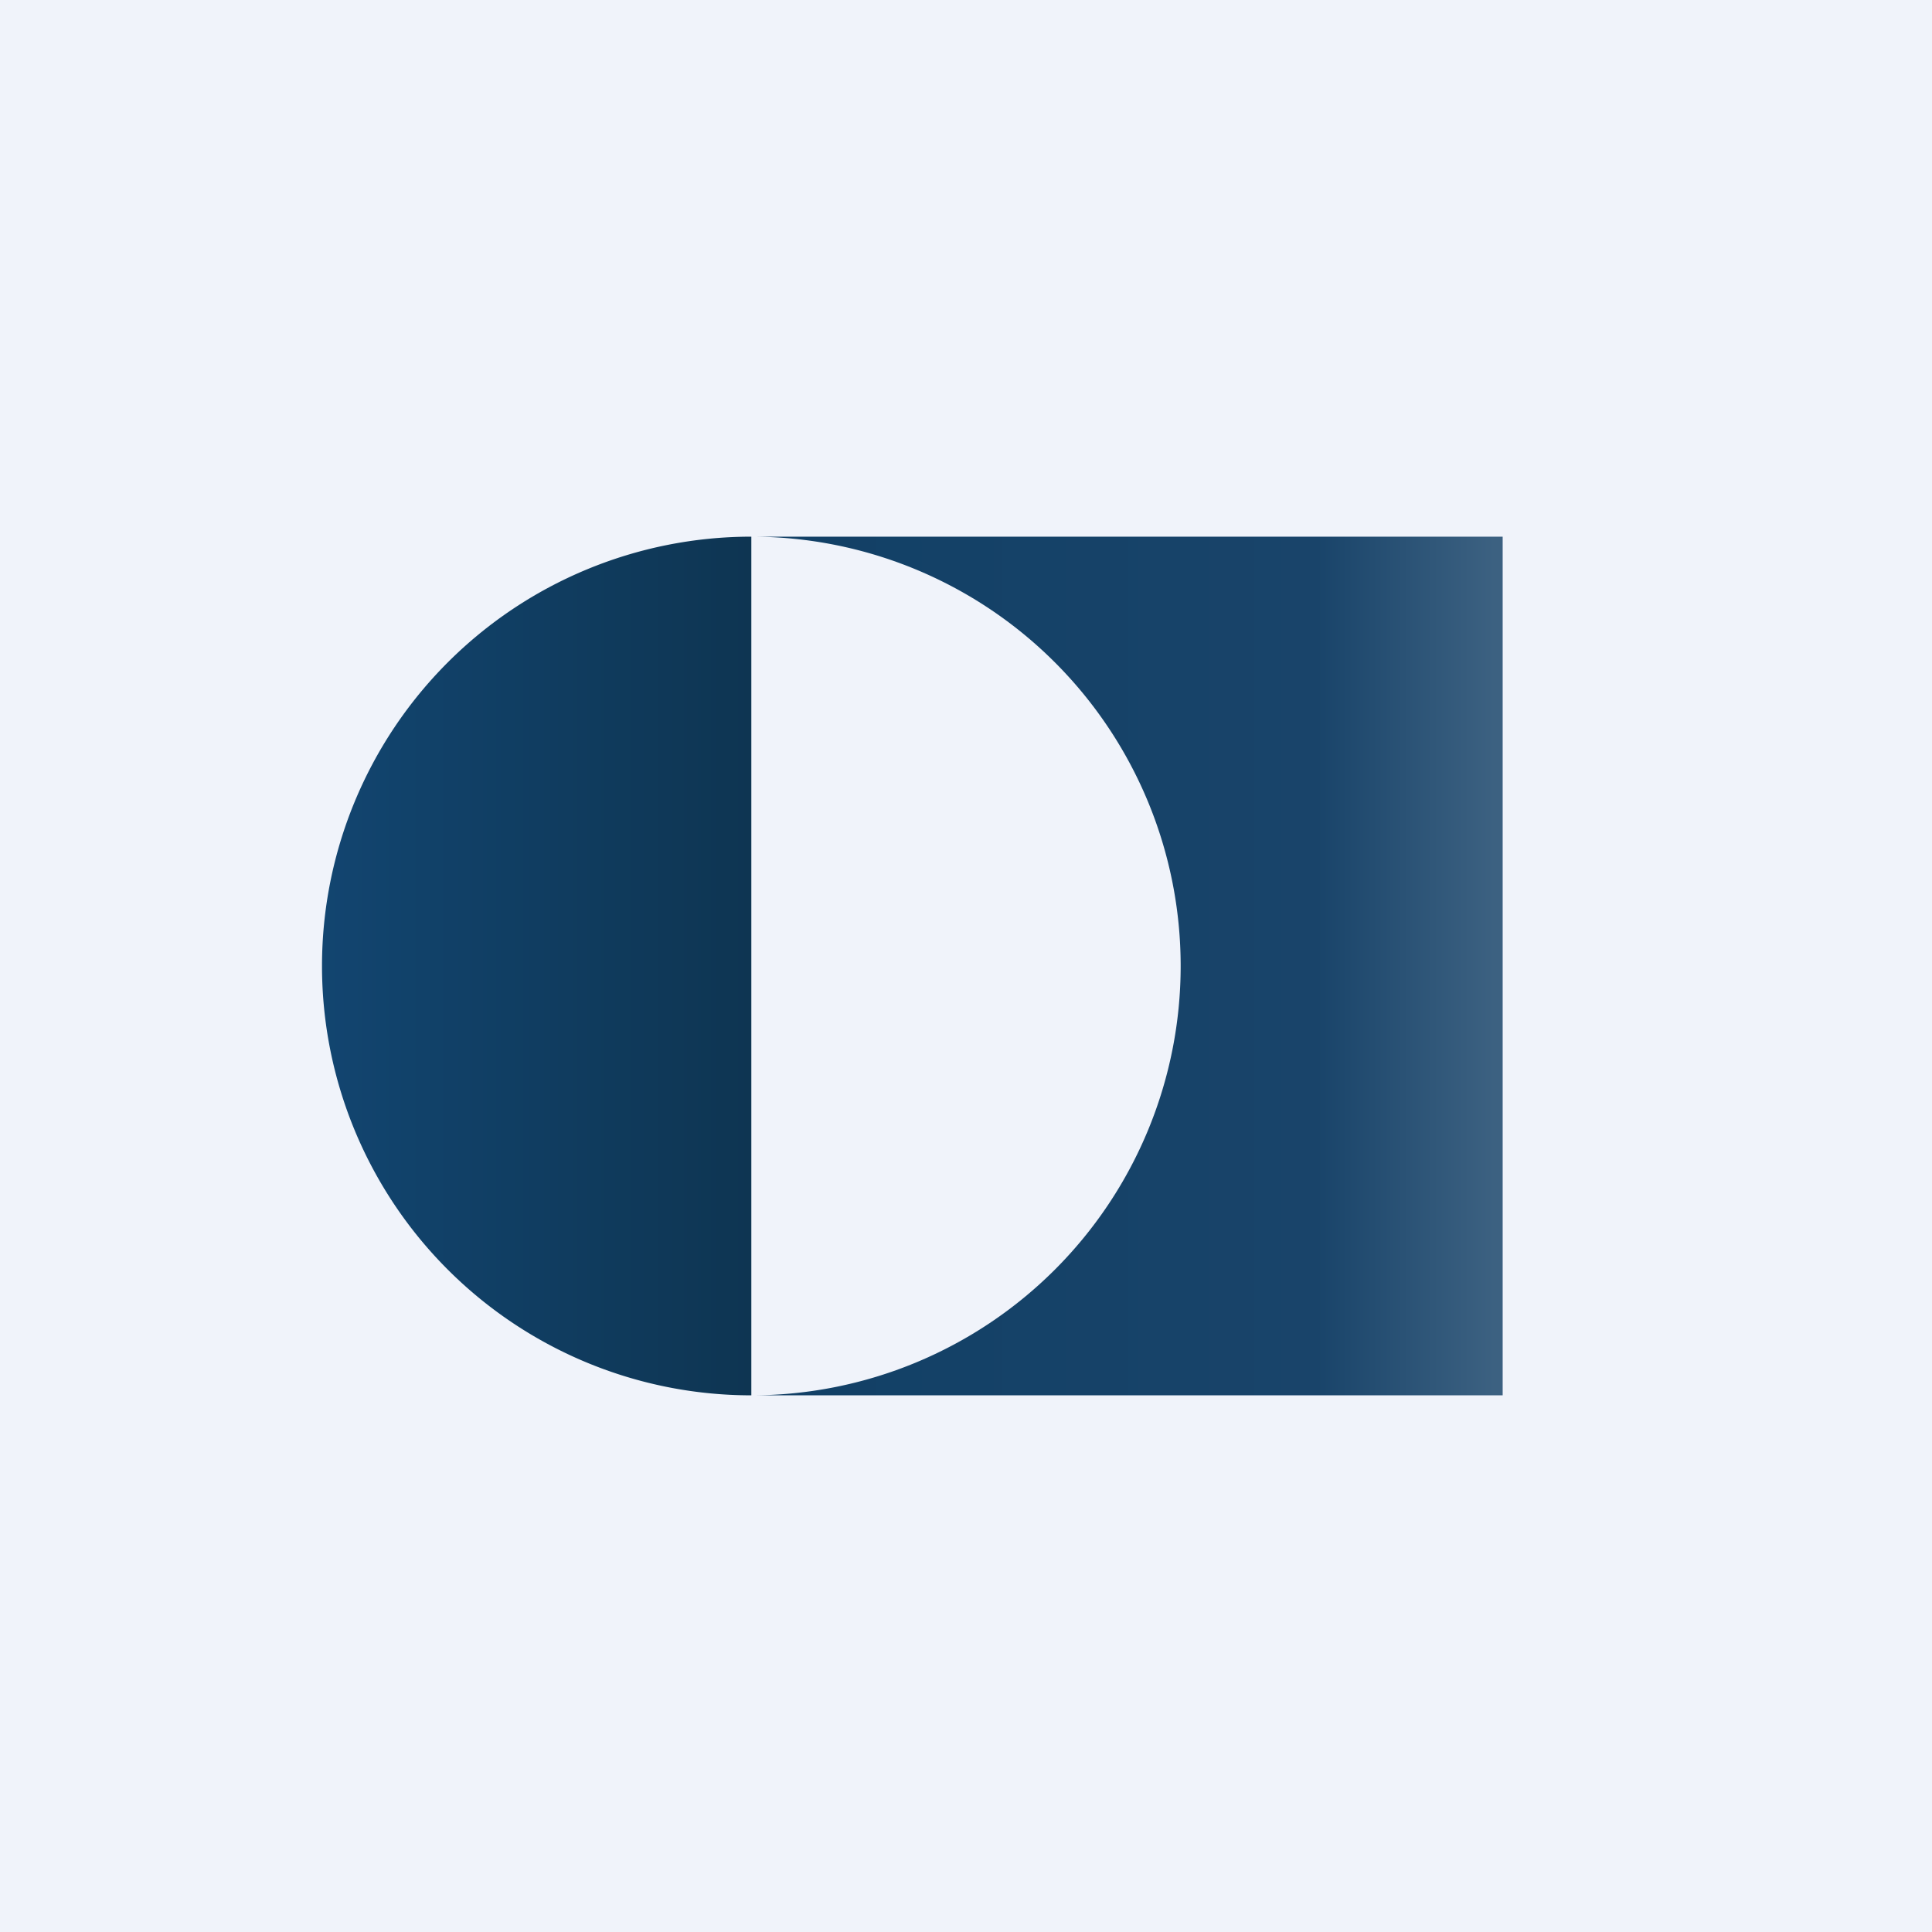
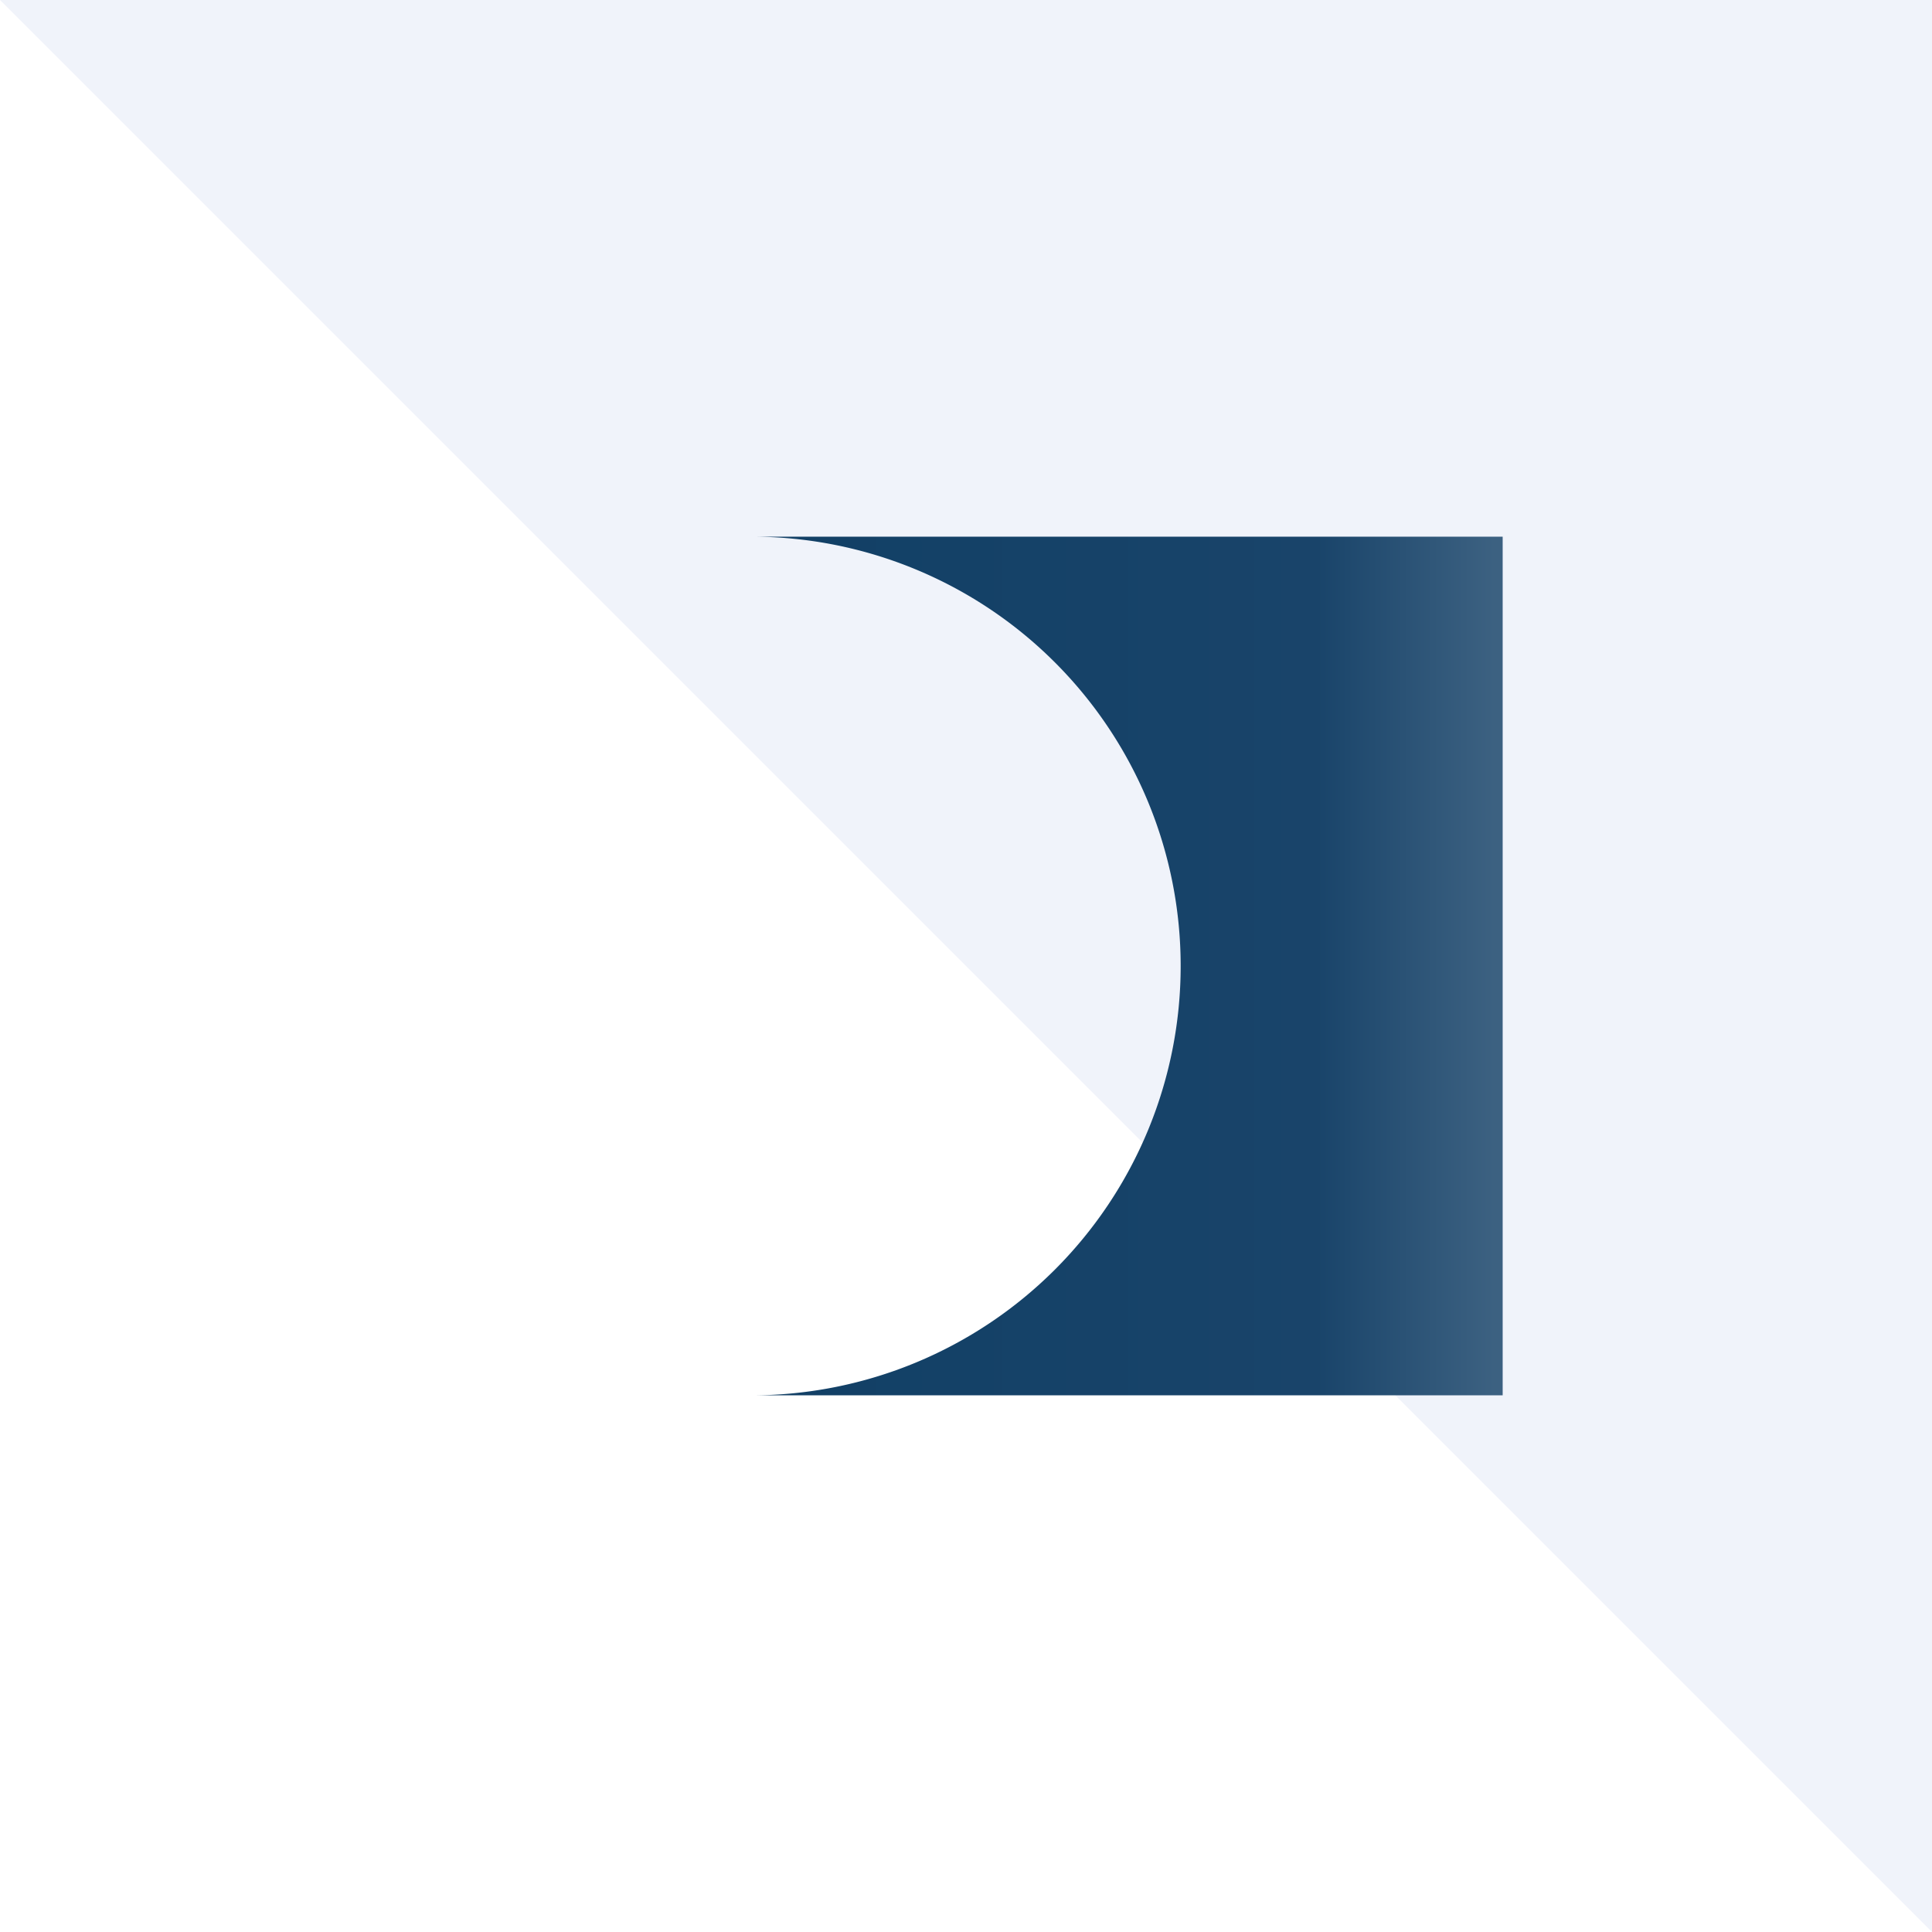
<svg xmlns="http://www.w3.org/2000/svg" width="18" height="18" viewBox="0 0 18 18">
-   <path fill="#F0F3FA" d="M0 0h18v18H0z" />
-   <path d="M7 13a4 4 0 0 1 0-8v8Z" fill="url(#ajgf4a4fz)" />
+   <path fill="#F0F3FA" d="M0 0h18v18z" />
  <path d="M14 5H7a4 4 0 0 1 0 8h7V5Z" fill="url(#bjgf4a4fz)" />
  <defs>
    <linearGradient id="ajgf4a4fz" x1="3" y1="9" x2="7" y2="9" gradientUnits="userSpaceOnUse">
      <stop stop-color="#124570" />
      <stop offset="1" stop-color="#0E3552" />
    </linearGradient>
    <linearGradient id="bjgf4a4fz" x1="7.58" y1="8.98" x2="13.92" y2="8.98" gradientUnits="userSpaceOnUse">
      <stop stop-color="#124066" />
      <stop offset=".74" stop-color="#19446A" />
      <stop offset="1" stop-color="#3C6181" />
    </linearGradient>
  </defs>
</svg>